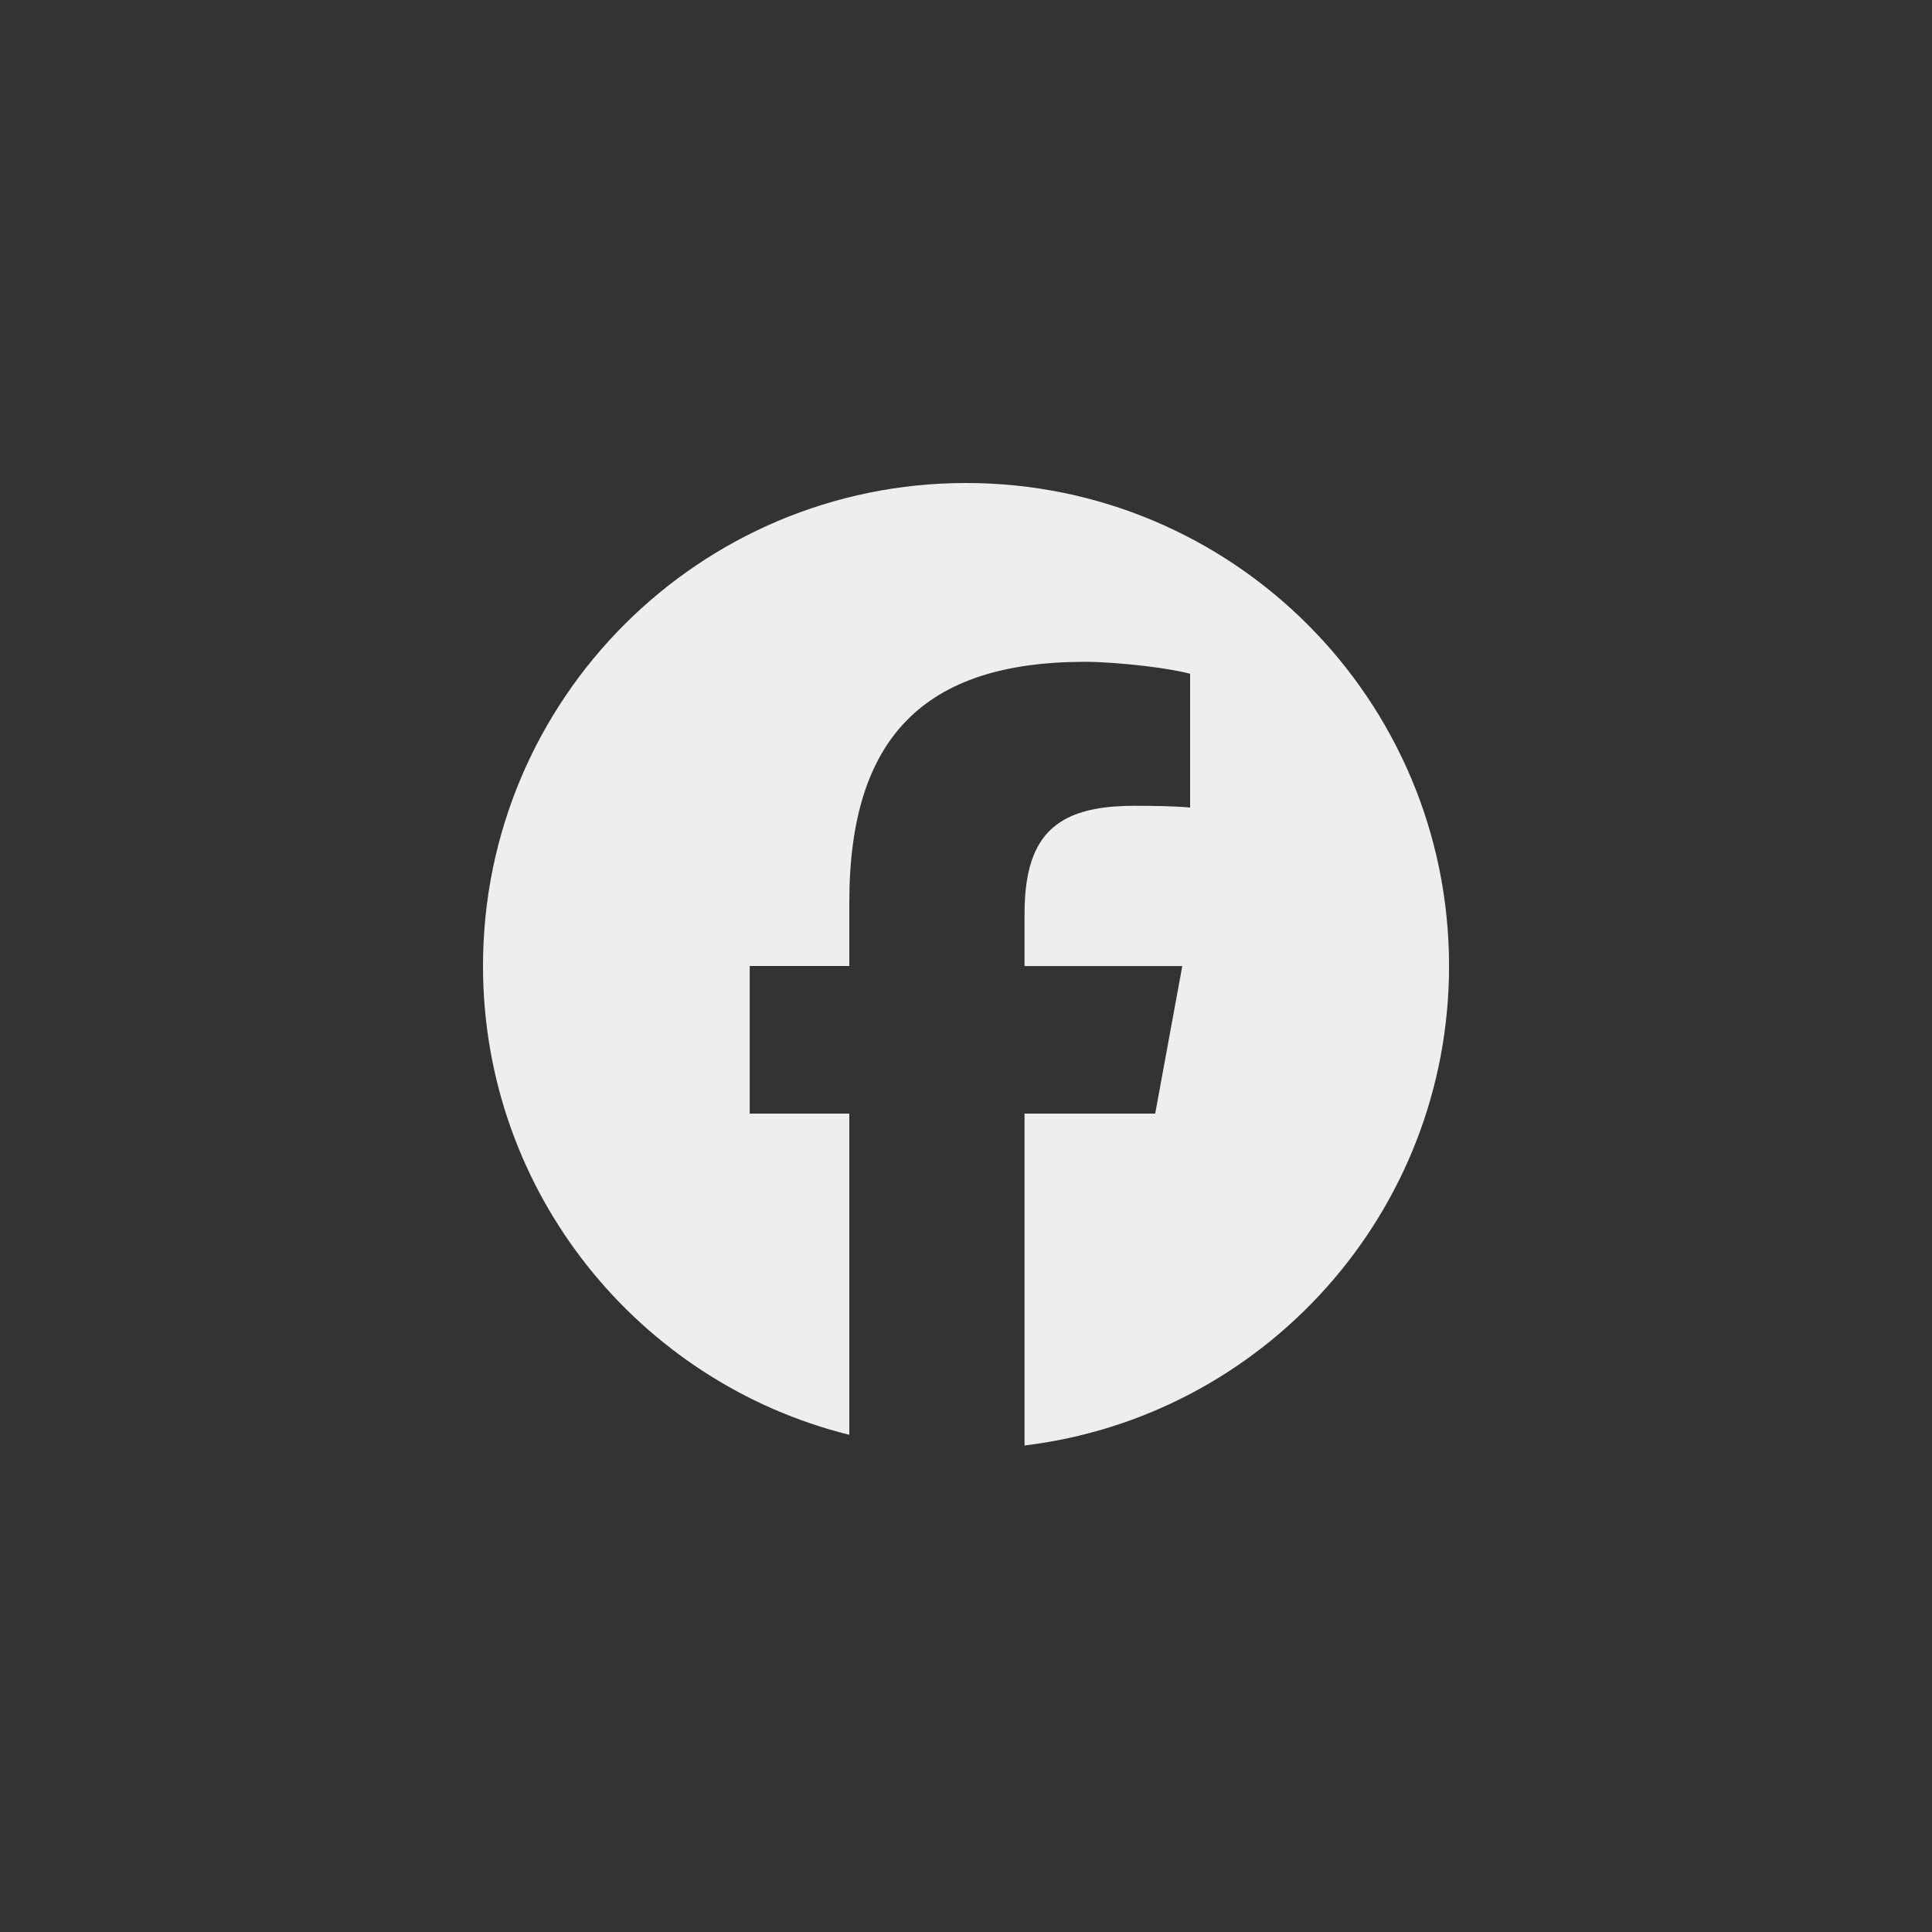
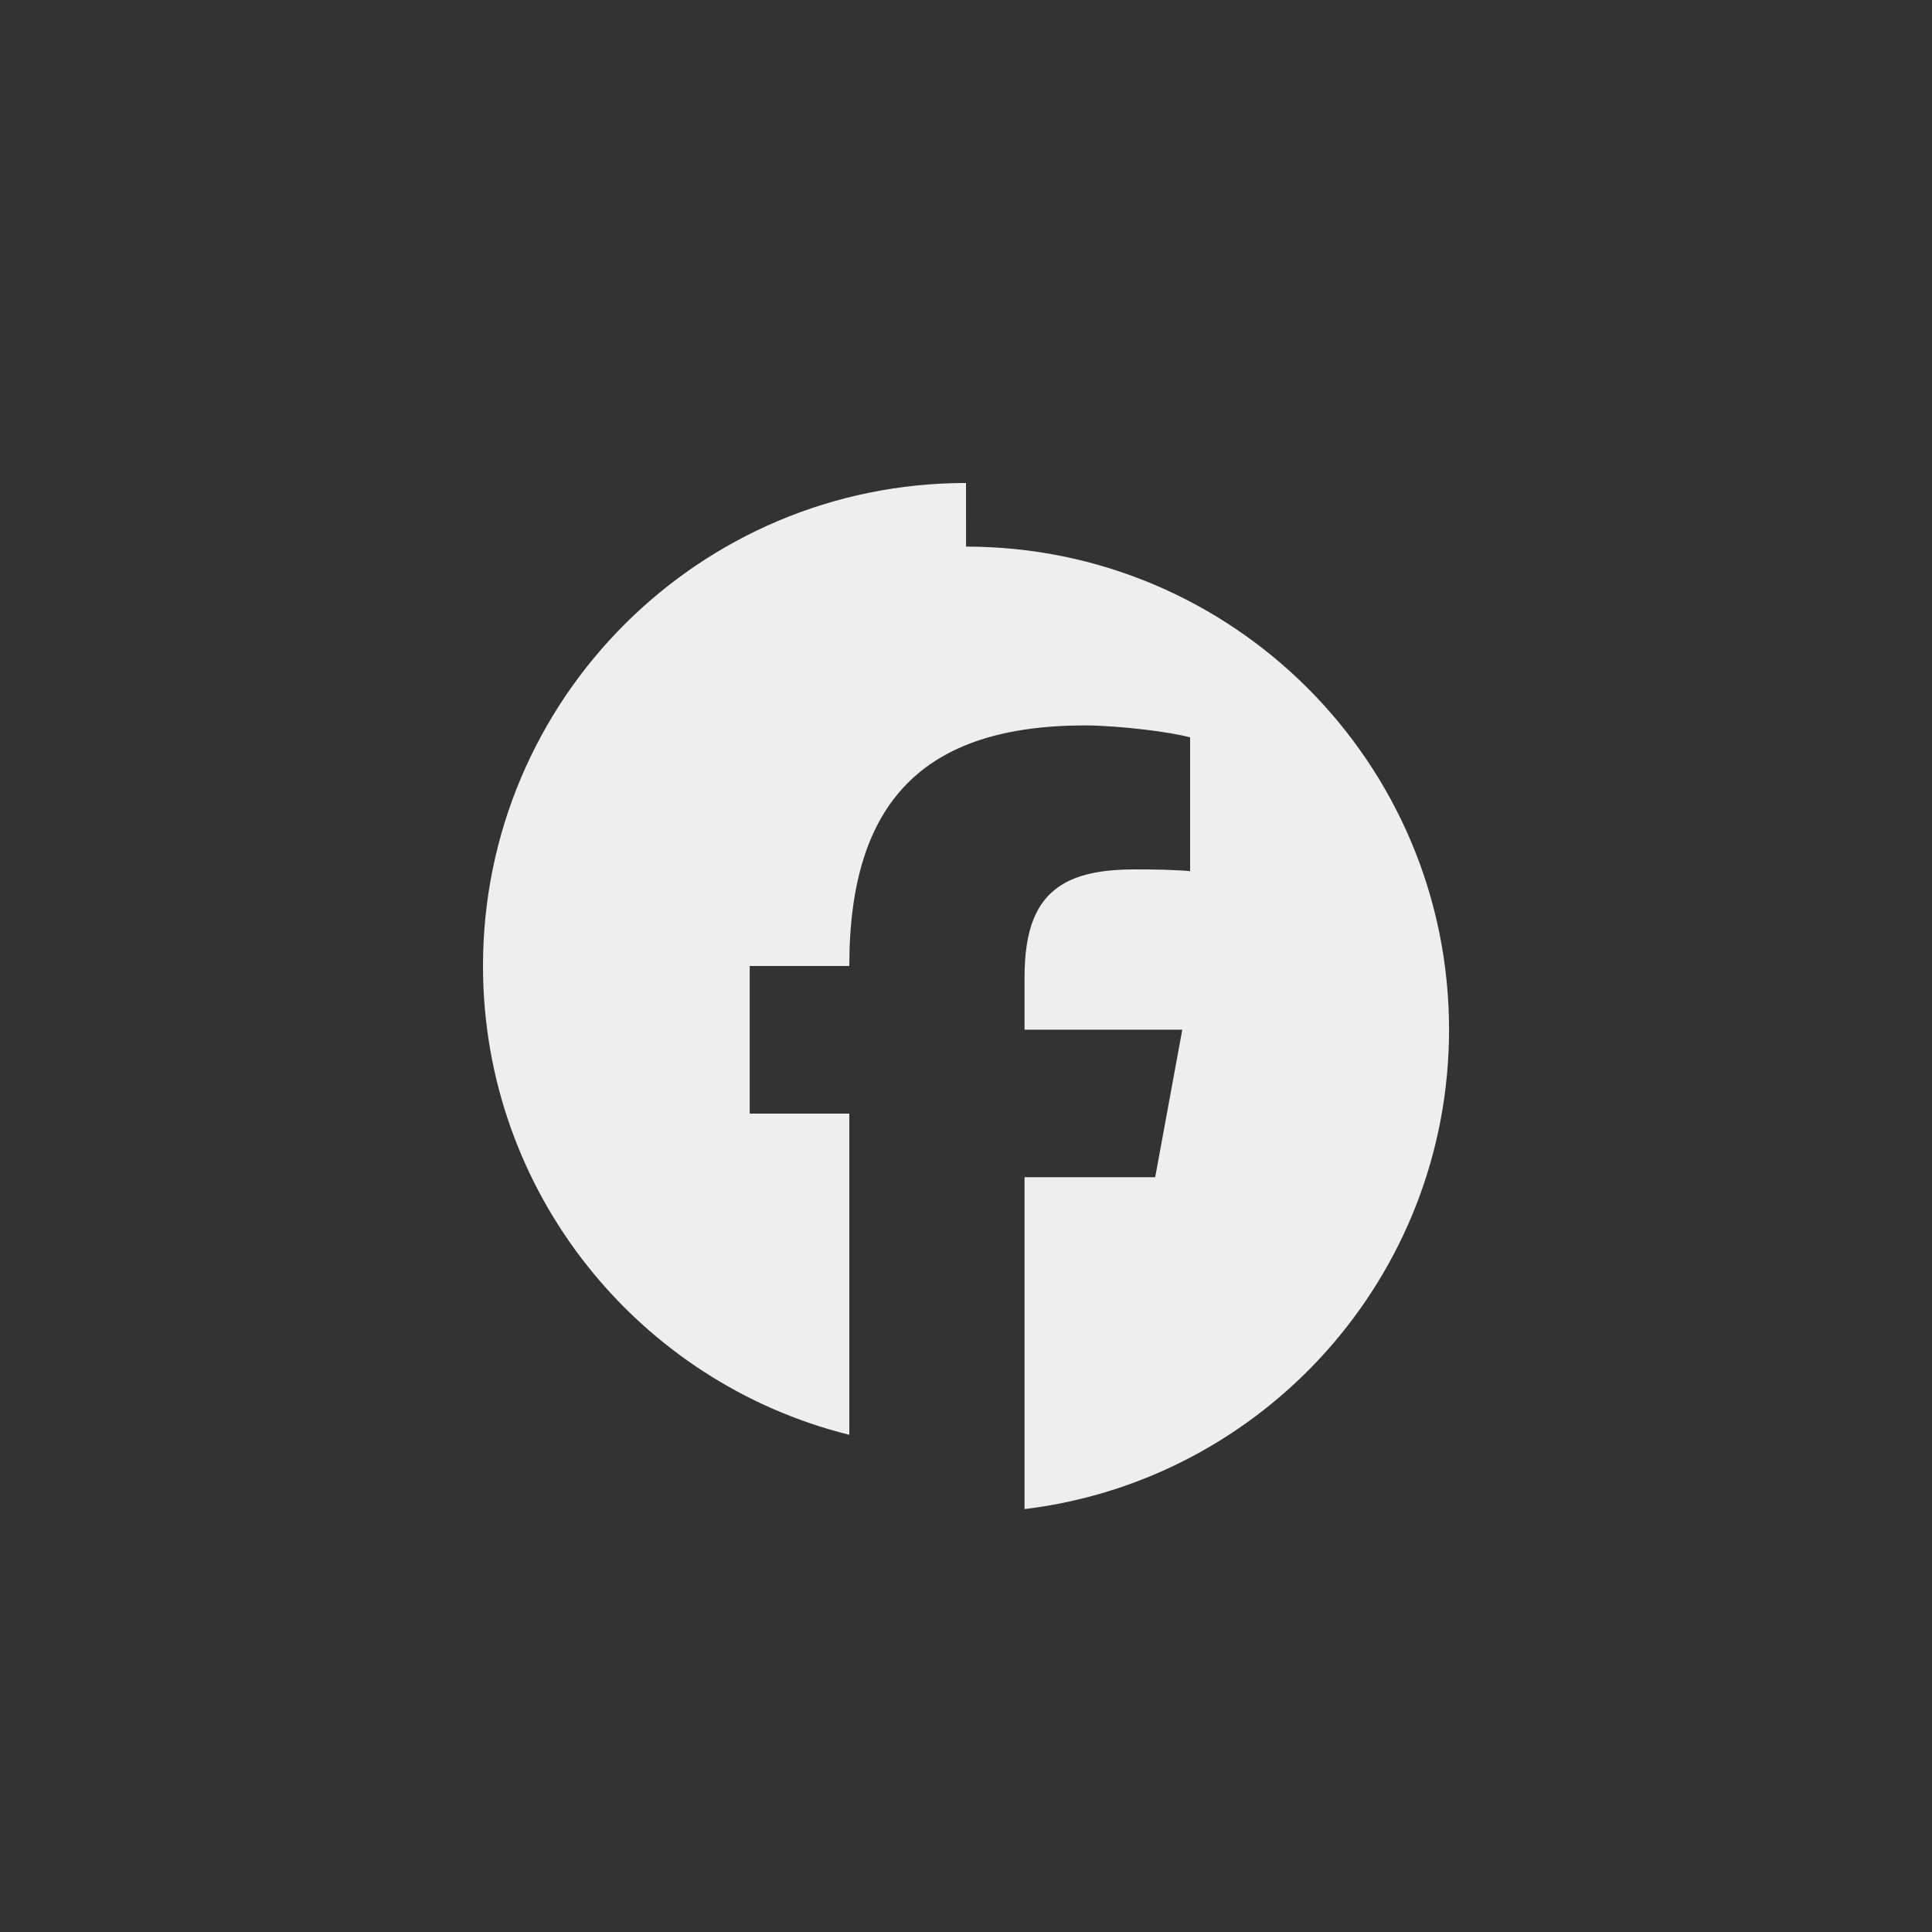
<svg xmlns="http://www.w3.org/2000/svg" id="Layer_1" data-name="Layer 1" viewBox="0 0 400 400">
  <rect x="0" y="0" width="400" height="400" fill="#333333" stroke="none" />
  <defs>
    <style>
      .cls-1 {
        fill: #eee;
      }
    </style>
  </defs>
-   <path class="cls-1" d="M200,100c-55.23,0-100,44.77-100,100,0,46.9,32.29,86.25,75.84,97.06v-66.5h-20.62v-30.56h0s20.62,0,20.62,0v-13.17c0-34.04,15.4-49.81,48.82-49.81,3.4,0,8.13.36,12.47.88,3.74.45,7.2,1.03,9.27,1.6v27.7c-1.32-.14-3.19-.24-5.46-.3-1.8-.05-3.84-.07-6.1-.07-6.14,0-10.87.87-14.38,2.81-.5.28-.97.58-1.42.9-.14.1-.27.19-.4.3-1.39,1.06-2.53,2.34-3.45,3.86-.14.23-.28.47-.41.72-.27.51-.52,1.04-.75,1.6-1.31,3.19-1.91,7.22-1.91,12.18v10.81h32.66s0,0,0,0l-3.19,17.38-2.42,13.17h0s-27.05,0-27.05,0v68.71c49.51-5.98,87.89-48.14,87.89-99.27,0-55.23-44.77-100-100-100Z" />
+   <path class="cls-1" d="M200,100c-55.23,0-100,44.77-100,100,0,46.9,32.29,86.25,75.84,97.06v-66.5h-20.62v-30.56h0s20.62,0,20.62,0c0-34.04,15.4-49.81,48.82-49.81,3.4,0,8.13.36,12.47.88,3.74.45,7.2,1.03,9.27,1.6v27.7c-1.32-.14-3.19-.24-5.46-.3-1.8-.05-3.84-.07-6.1-.07-6.14,0-10.87.87-14.38,2.81-.5.28-.97.58-1.42.9-.14.1-.27.19-.4.3-1.39,1.06-2.53,2.34-3.45,3.86-.14.23-.28.47-.41.72-.27.51-.52,1.04-.75,1.6-1.31,3.19-1.91,7.22-1.91,12.18v10.81h32.66s0,0,0,0l-3.19,17.38-2.42,13.17h0s-27.05,0-27.05,0v68.71c49.51-5.98,87.89-48.14,87.89-99.27,0-55.23-44.77-100-100-100Z" />
</svg>